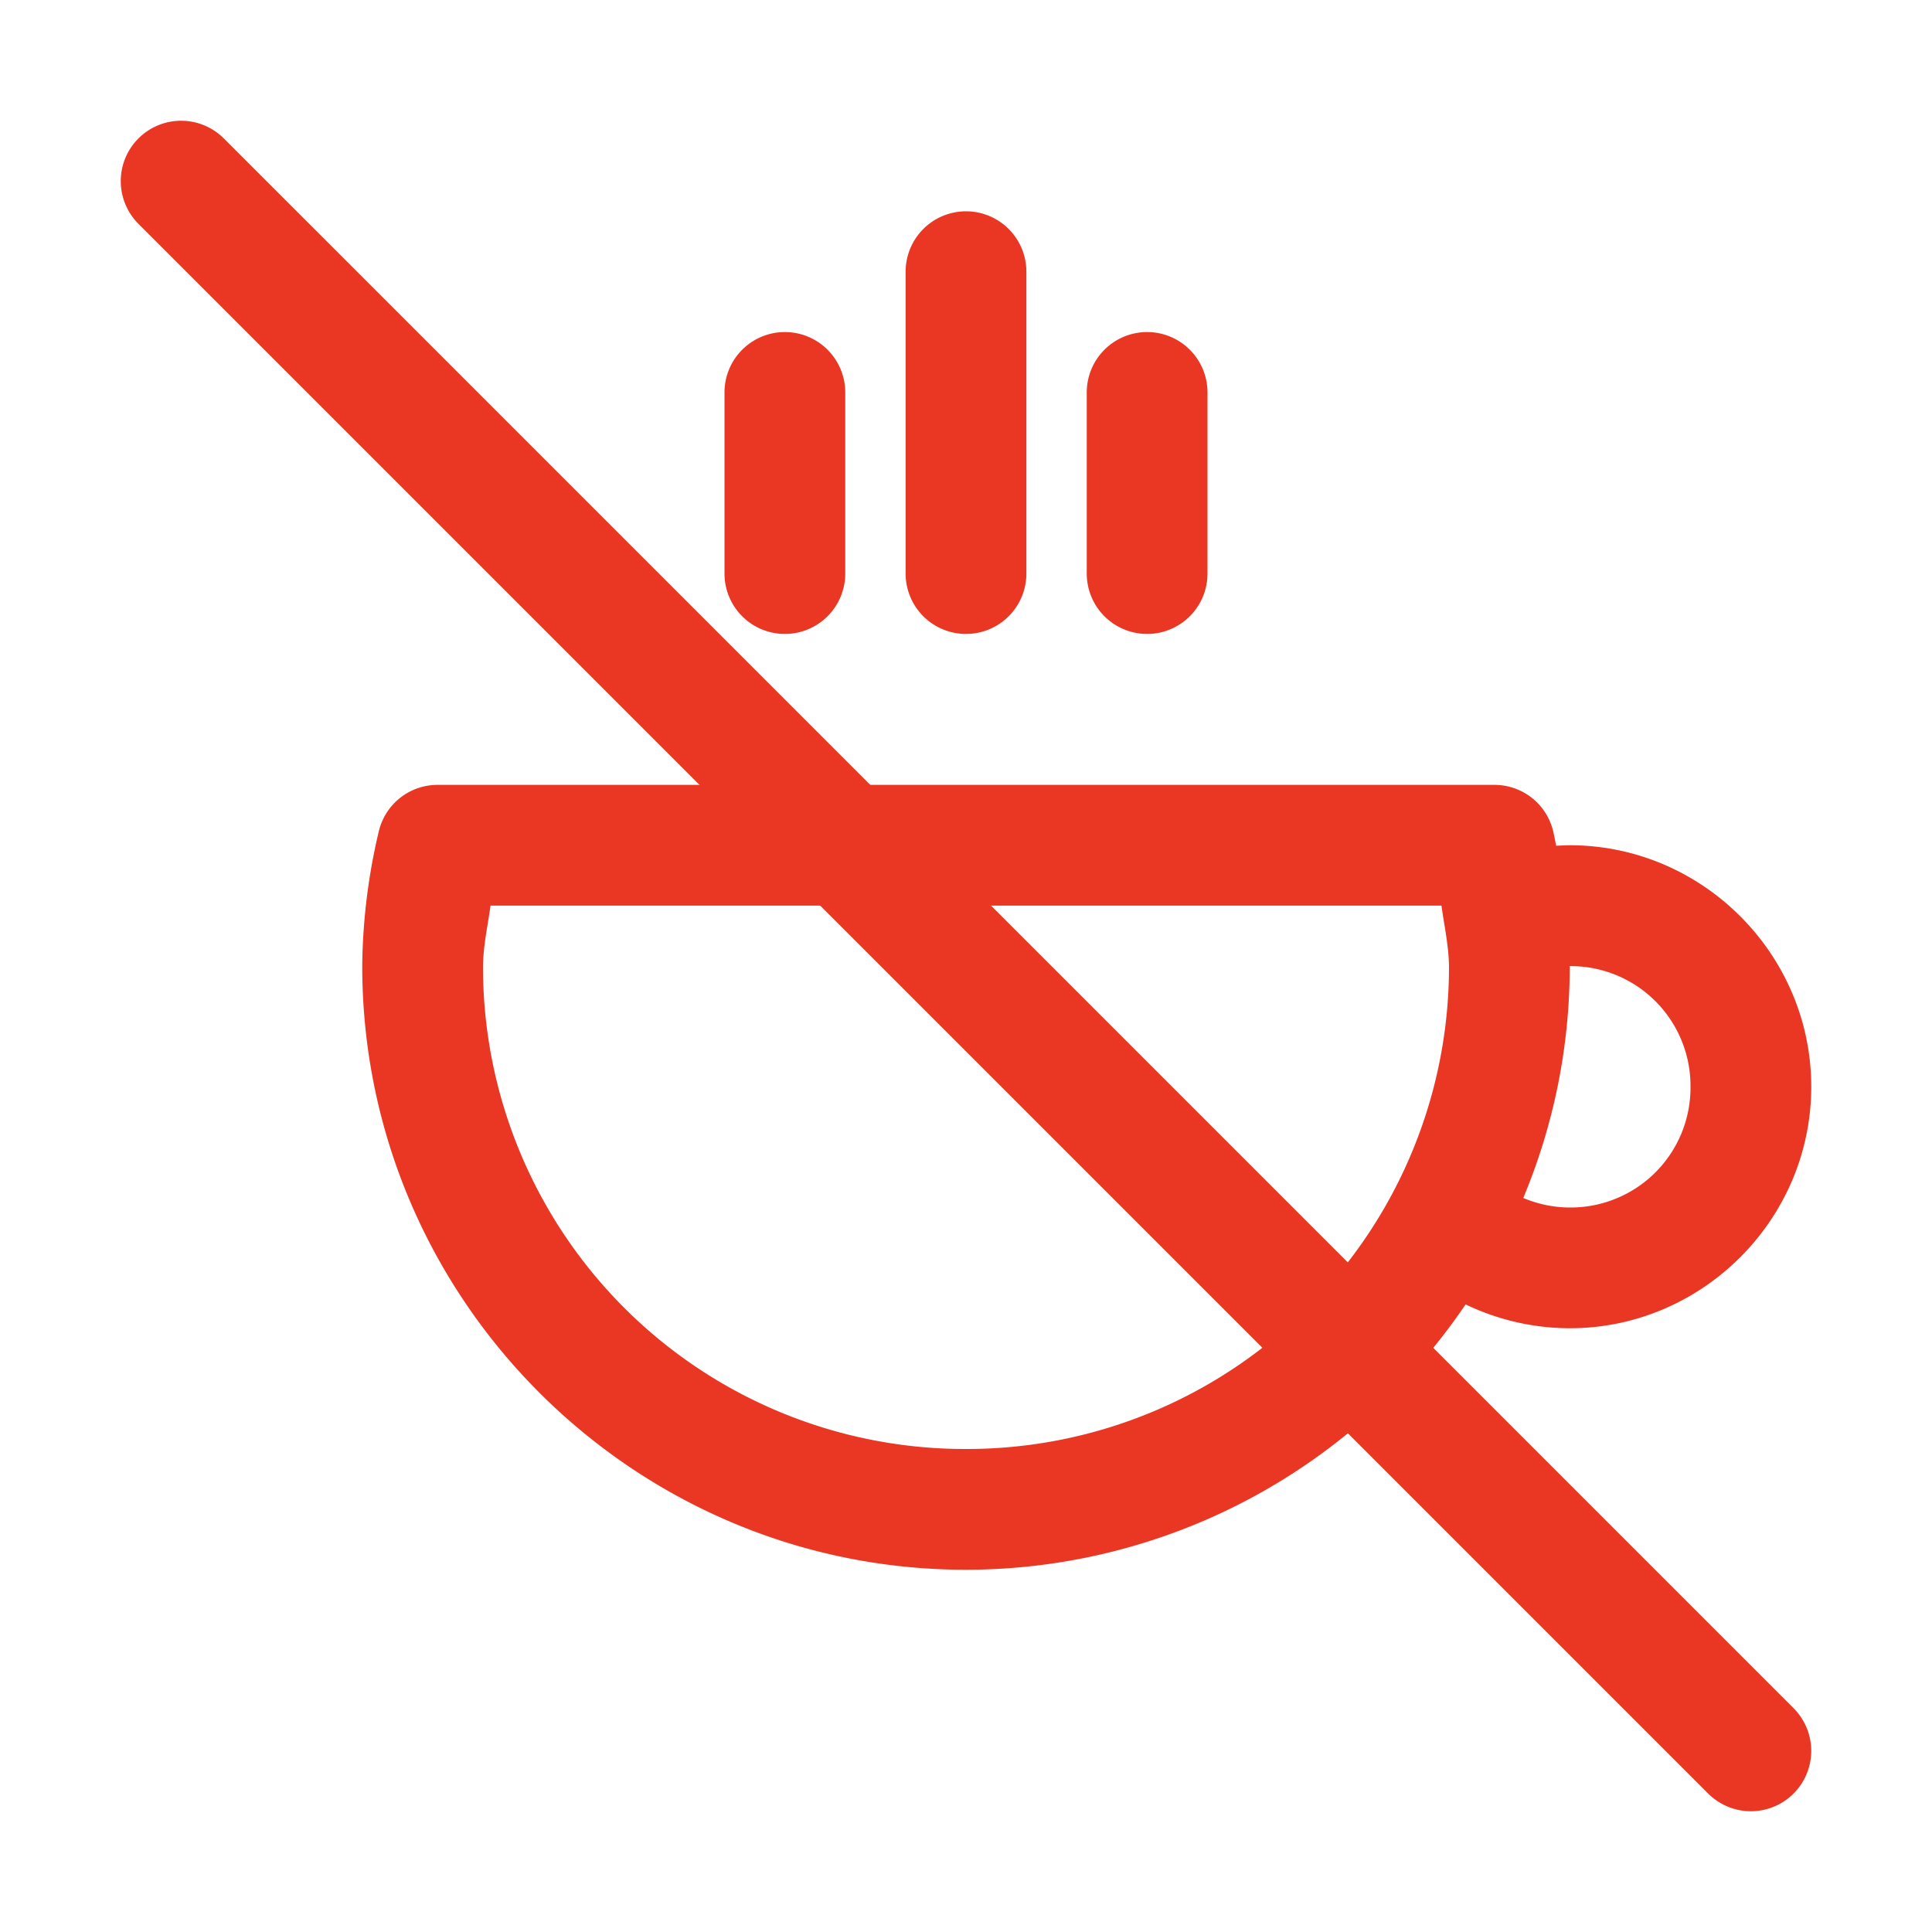
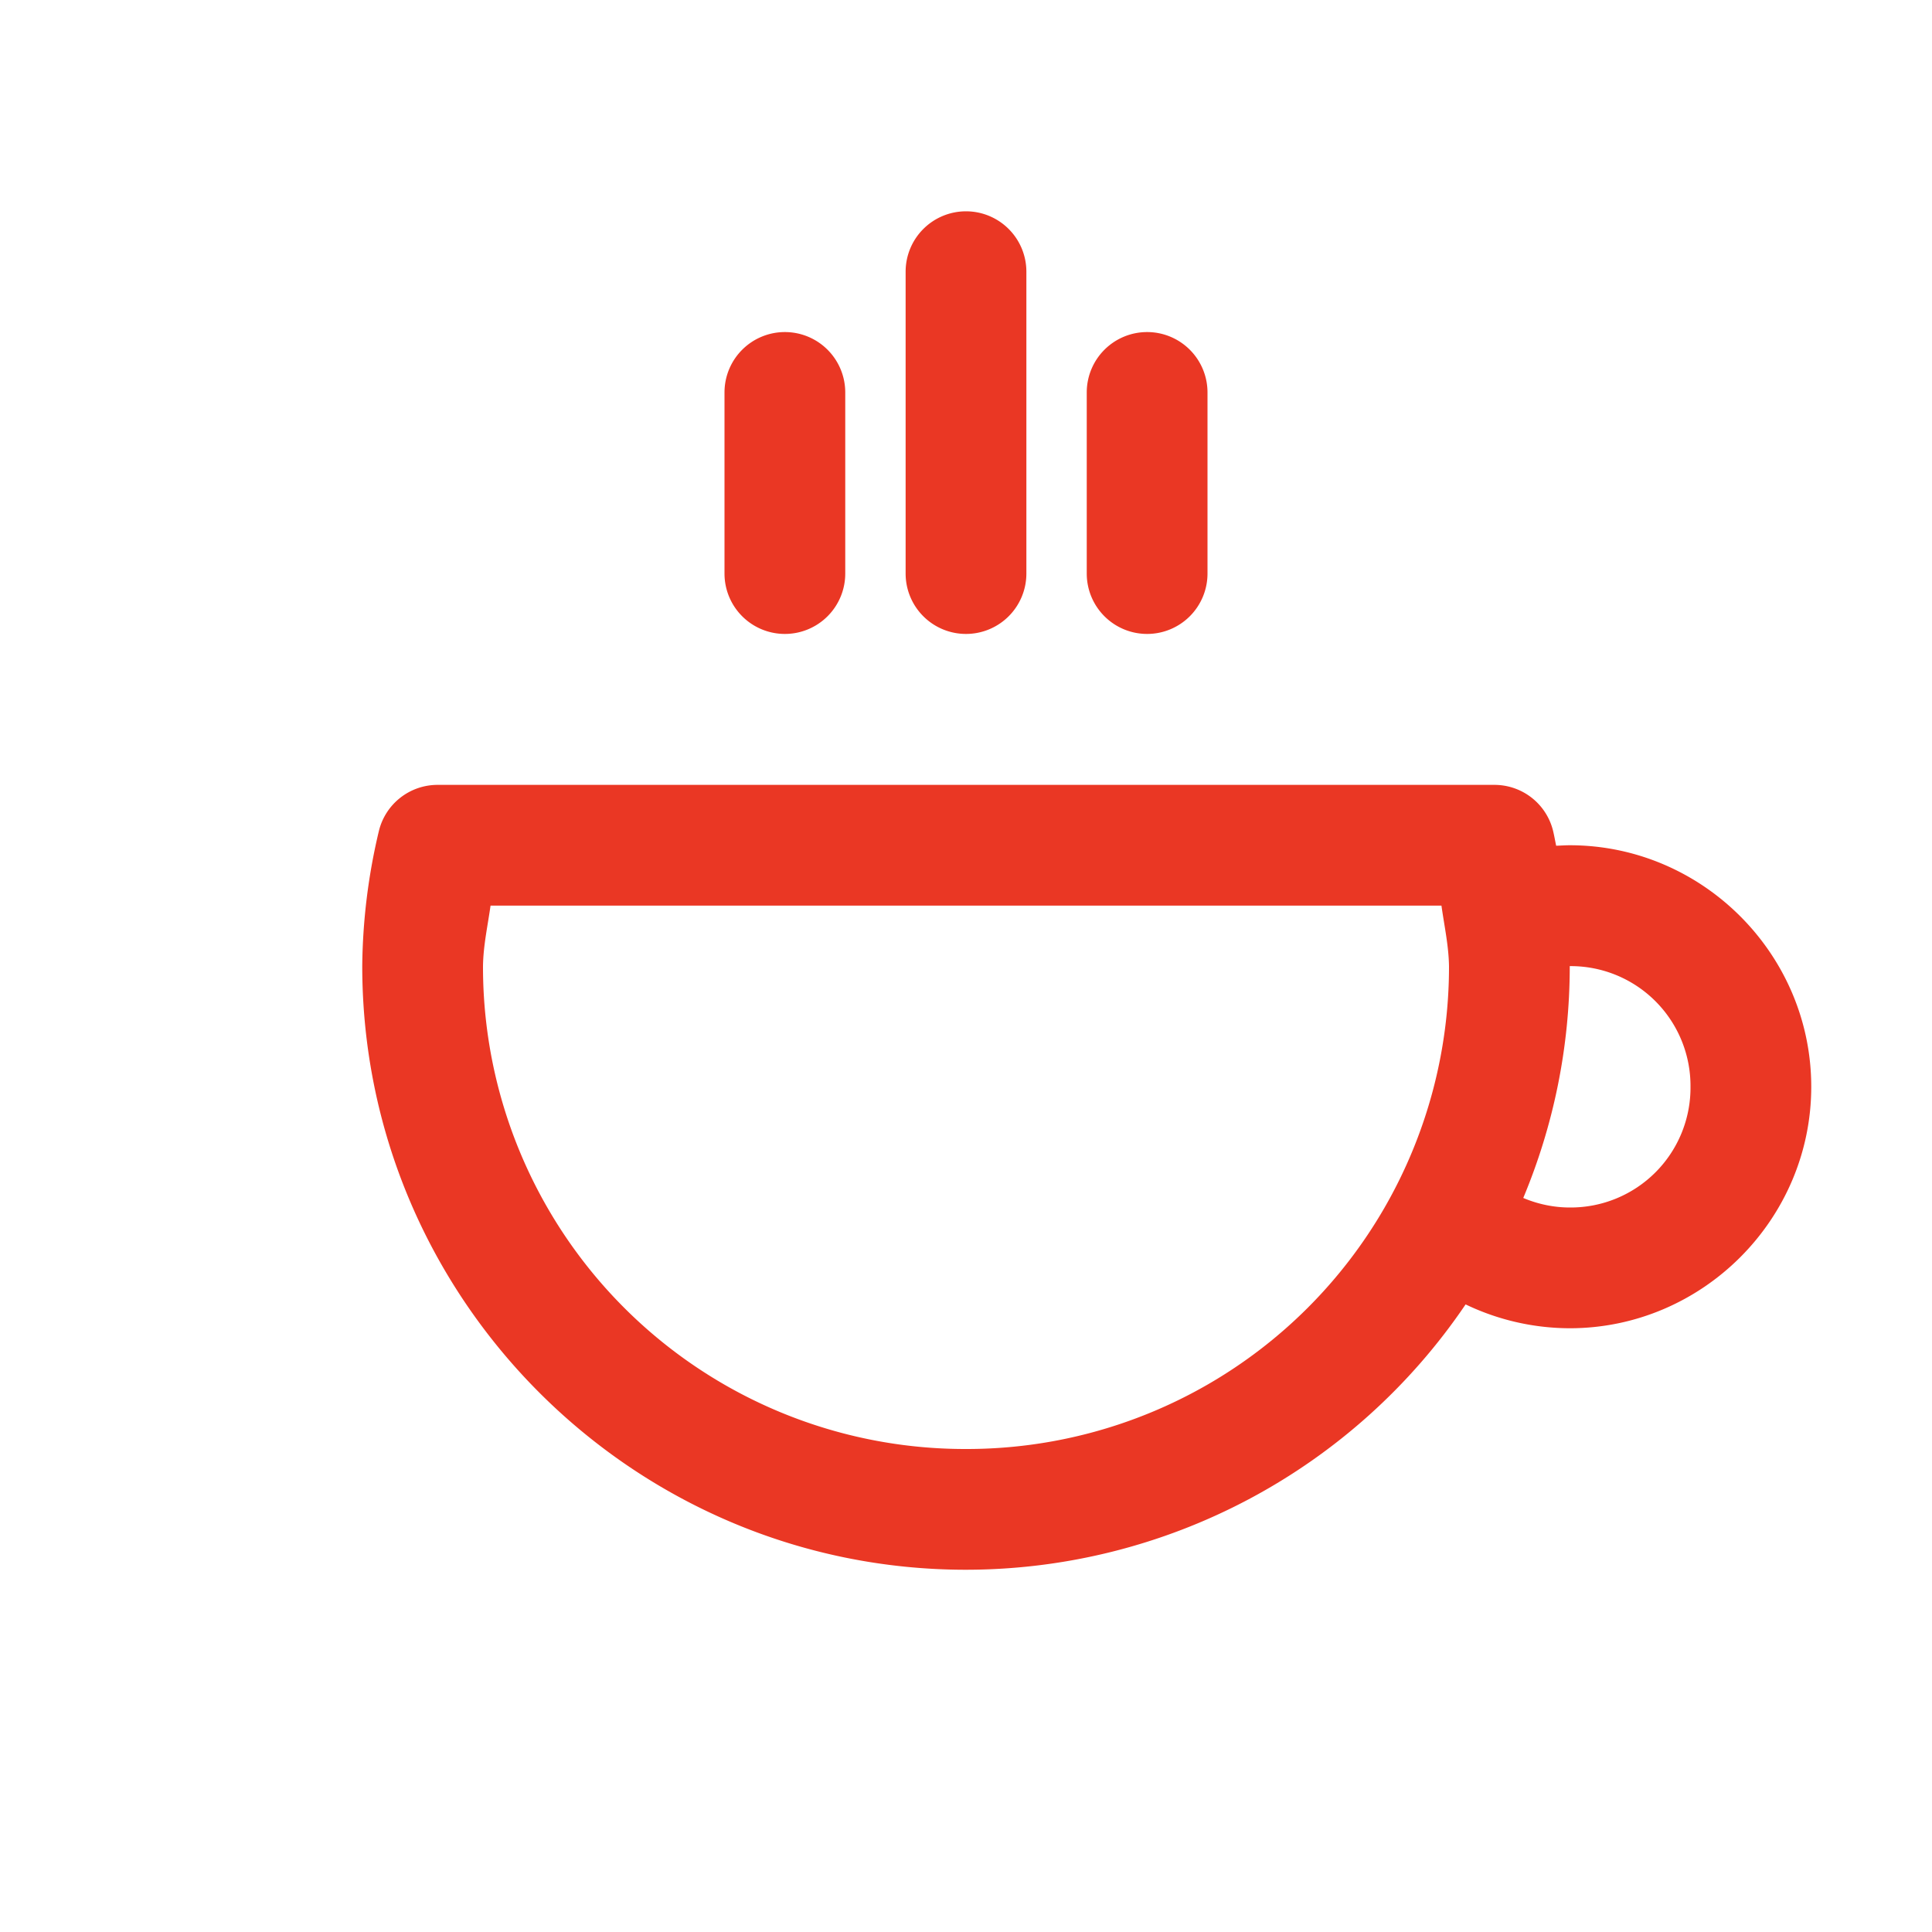
<svg xmlns="http://www.w3.org/2000/svg" version="1.1" width="512" height="512" x="0" y="0" viewBox="0 0 32 32" style="enable-background:new 0 0 512 512" xml:space="preserve" class="">
  <g>
    <g fill-rule="evenodd" stroke-linecap="round" stroke-linejoin="round" stroke-miterlimit="4.1">
      <path d="M7.248 13a1 1 0 0 0-.973.766A10.003 10.003 0 0 0 6 16c0 5.511 4.489 10 10 10a10 10 0 0 0 8.275-4.395 4.004 4.004 0 0 0 1.723.395H26c2.197 0 4-1.803 4-4s-1.803-4-4-4c-.077 0-.158.006-.225.008-.017-.08-.031-.162-.05-.242a1 1 0 0 0-.973-.766zm.877 2h15.75c.047.335.12.666.125 1.004A7.987 7.987 0 0 1 16 24a7.985 7.985 0 0 1-8-7.996c.004-.338.078-.67.125-1.004zm17.877 1.002H26A1.984 1.984 0 0 1 28 18a1.985 1.985 0 0 1-1.998 2c-.268 0-.53-.056-.772-.158.495-1.184.77-2.48.77-3.84M16 3.5a1 1 0 0 0-1 1v5a1 1 0 0 0 1 1 1 1 0 0 0 1-1v-5a1 1 0 0 0-1-1zM13 5.5a1 1 0 0 0-1 1v3a1 1 0 0 0 1 1 1 1 0 0 0 1-1v-3a1 1 0 0 0-1-1zM19 5.5a1 1 0 0 0-1 1v3a1 1 0 0 0 1 1 1 1 0 0 0 1-1v-3a1 1 0 0 0-1-1z" fill="#ea3724" opacity="1" data-original="#000000" class="" />
-       <path d="M3 2a1 1 0 0 0-.707.293 1 1 0 0 0 0 1.414l26 26a1 1 0 0 0 1.414 0 1 1 0 0 0 0-1.414l-26-26A1 1 0 0 0 3 2z" fill="#ea3724" opacity="1" data-original="#000000" class="" />
    </g>
  </g>
</svg>